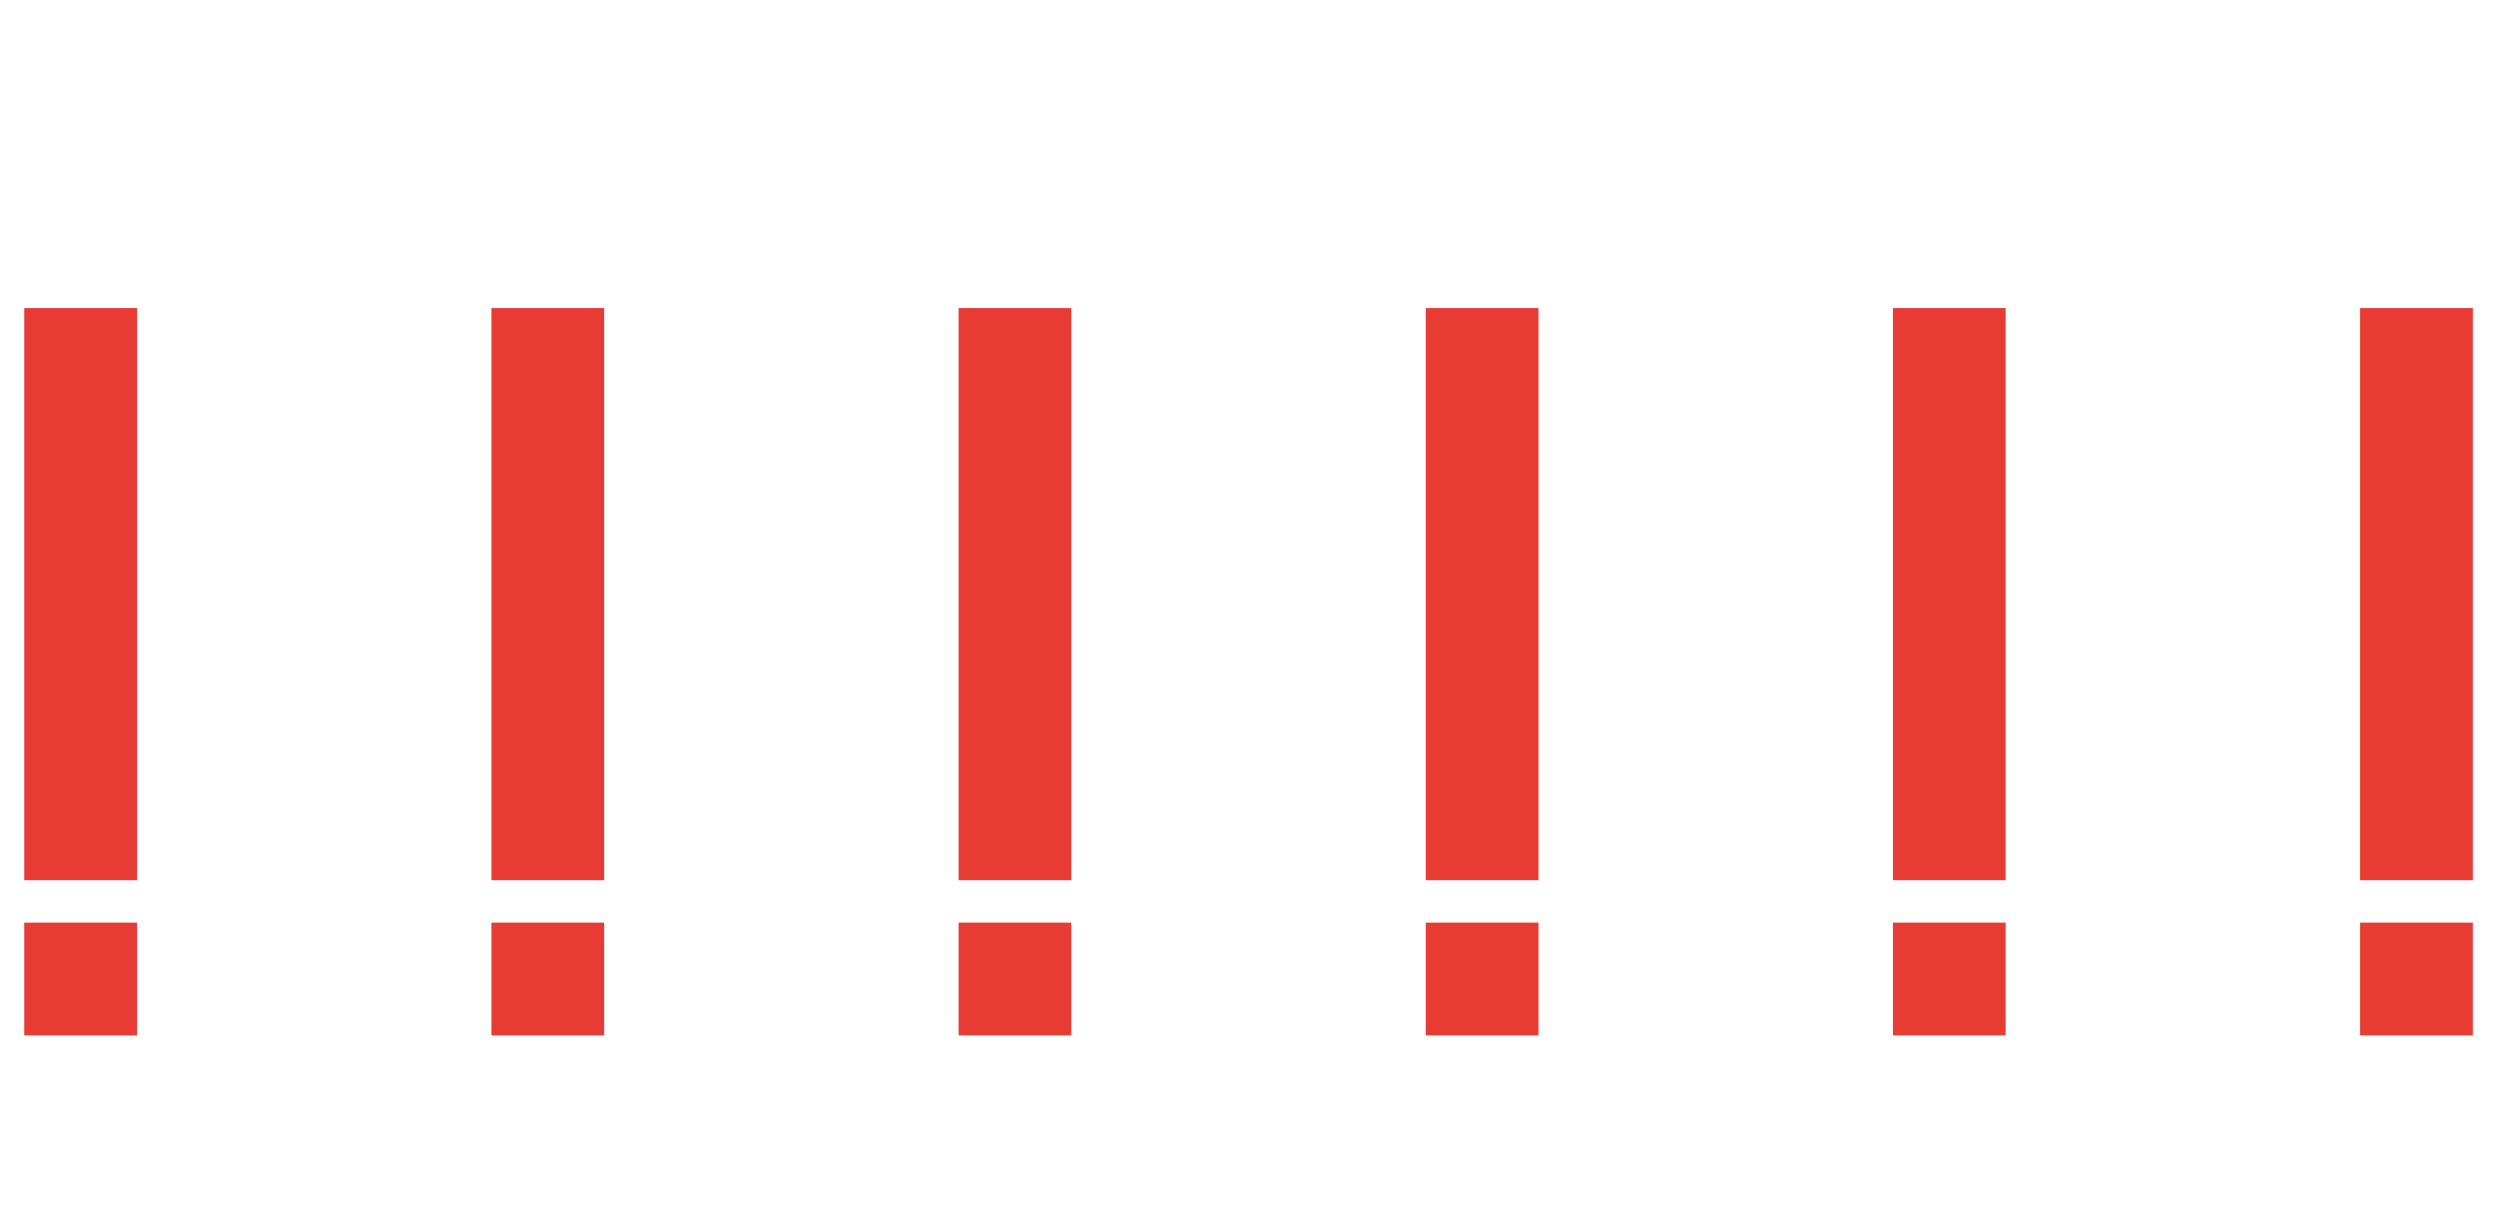
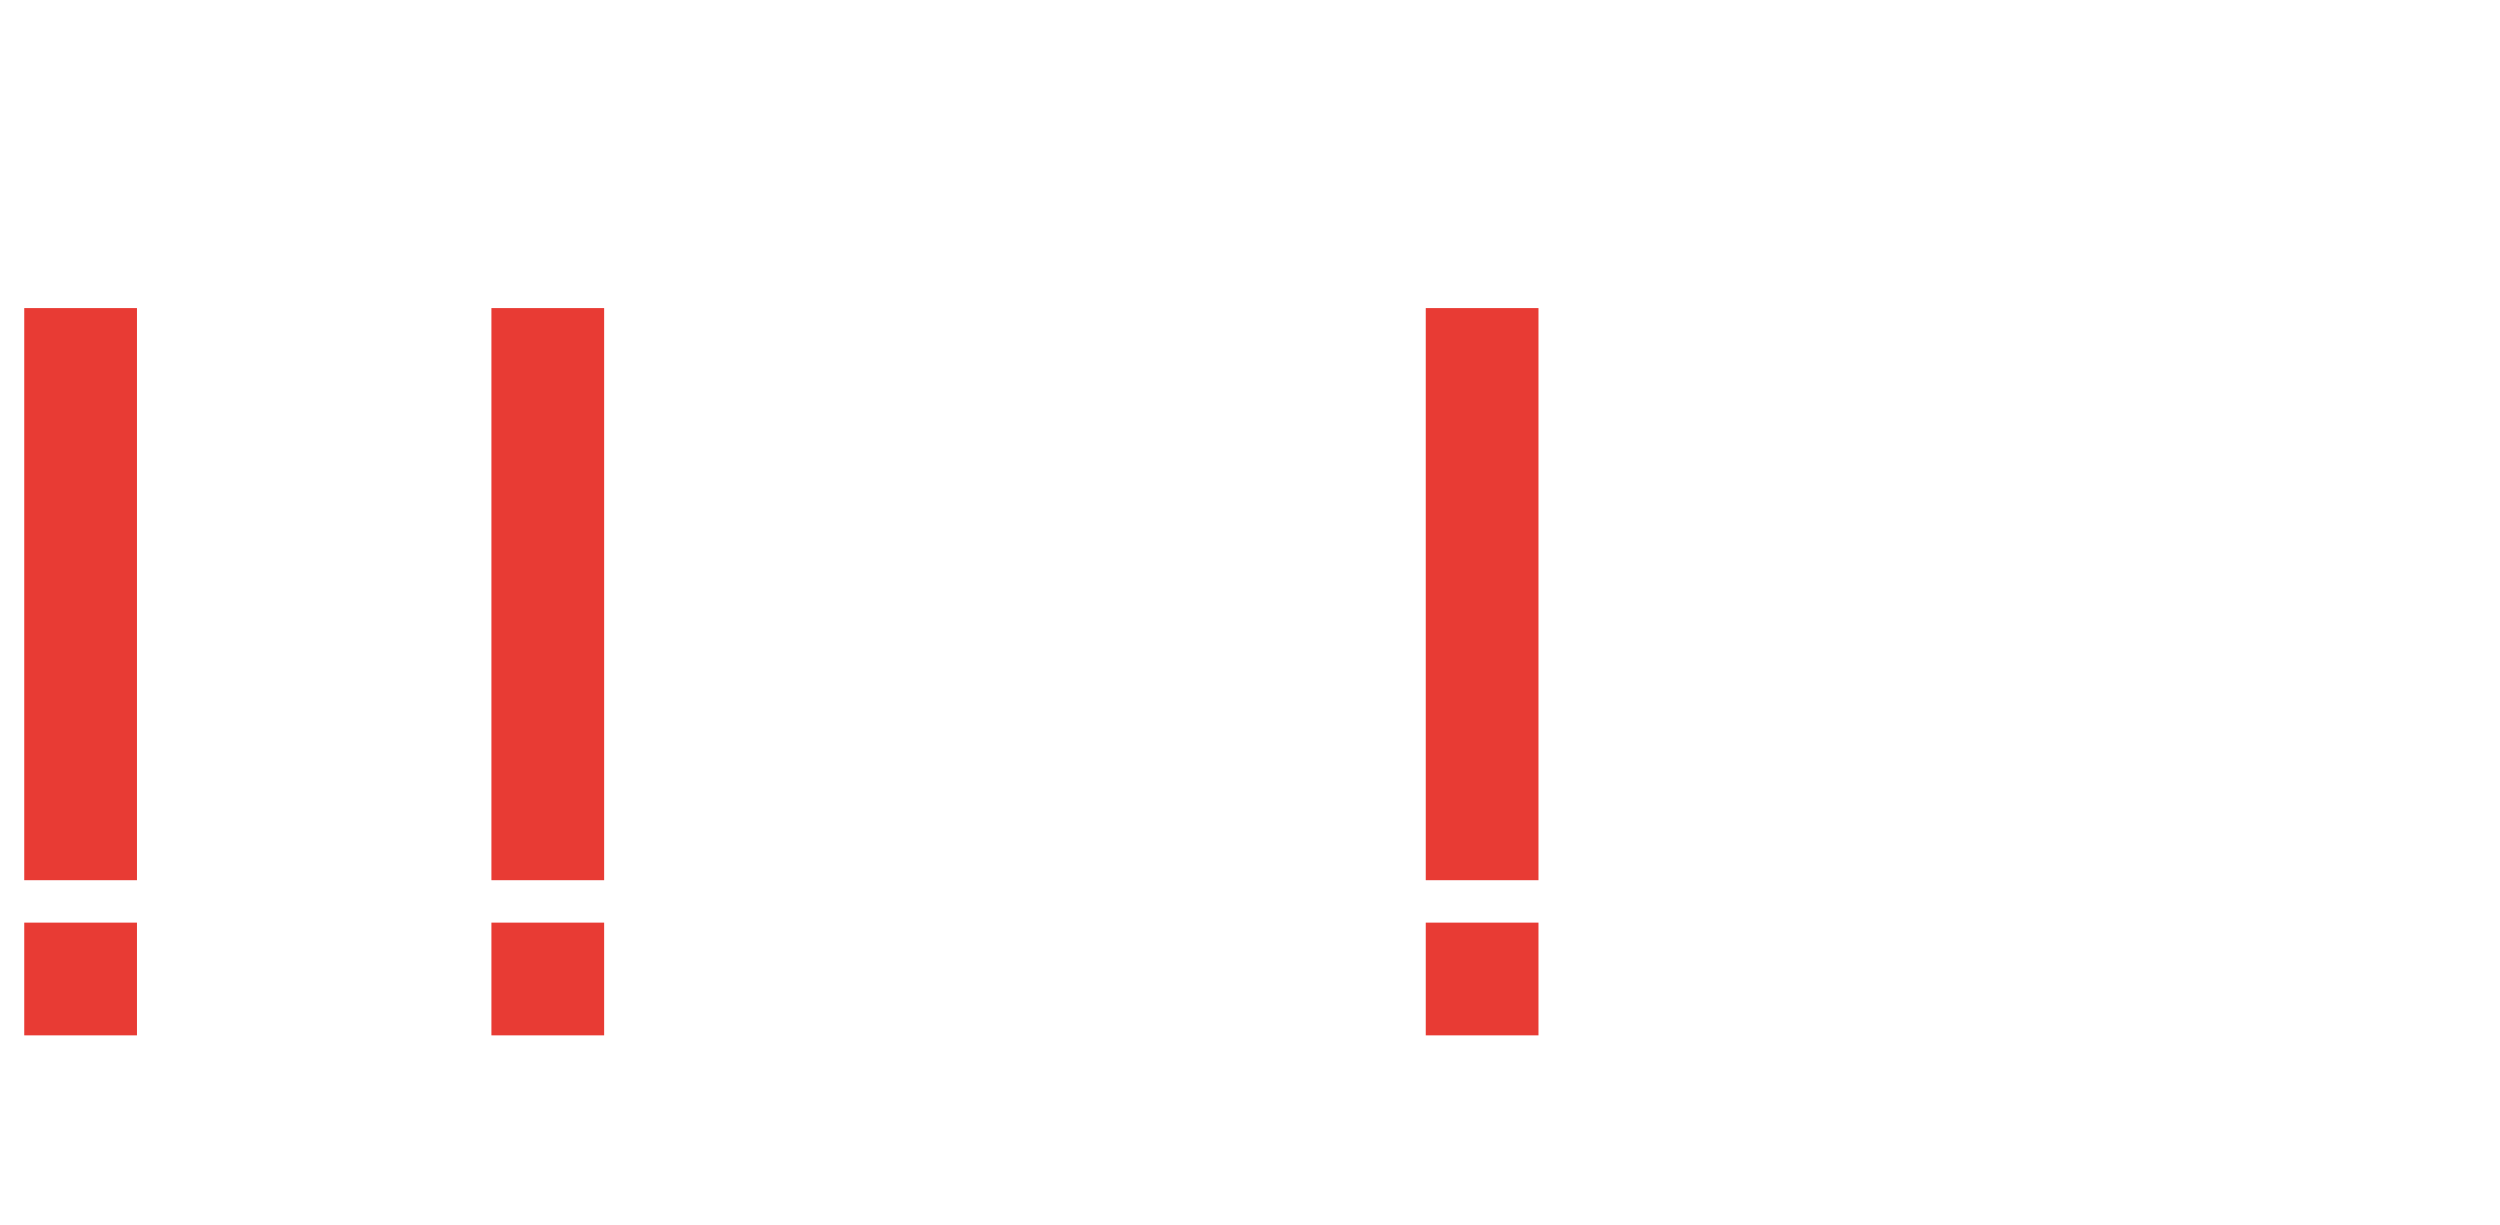
<svg xmlns="http://www.w3.org/2000/svg" width="198" height="97" viewBox="0 0 198 97" fill="none">
  <path d="M1.92 24.4H10.848V69.712H1.92V24.4ZM1.92 73.072H10.848V82H1.92V73.072Z" fill="#E83B34" />
  <path d="M38.92 24.4H47.848V69.712H38.92V24.4ZM38.92 73.072H47.848V82H38.92V73.072Z" fill="#E83B34" />
-   <path d="M75.92 24.4H84.848V69.712H75.92V24.4ZM75.92 73.072H84.848V82H75.92V73.072Z" fill="#E83B34" />
  <path d="M112.92 24.4H121.848V69.712H112.92V24.4ZM112.92 73.072H121.848V82H112.92V73.072Z" fill="#E83B34" />
-   <path d="M149.92 24.4H158.848V69.712H149.92V24.4ZM149.92 73.072H158.848V82H149.92V73.072Z" fill="#E83B34" />
-   <path d="M186.92 24.4H195.848V69.712H186.92V24.4ZM186.92 73.072H195.848V82H186.92V73.072Z" fill="#E83B34" />
</svg>